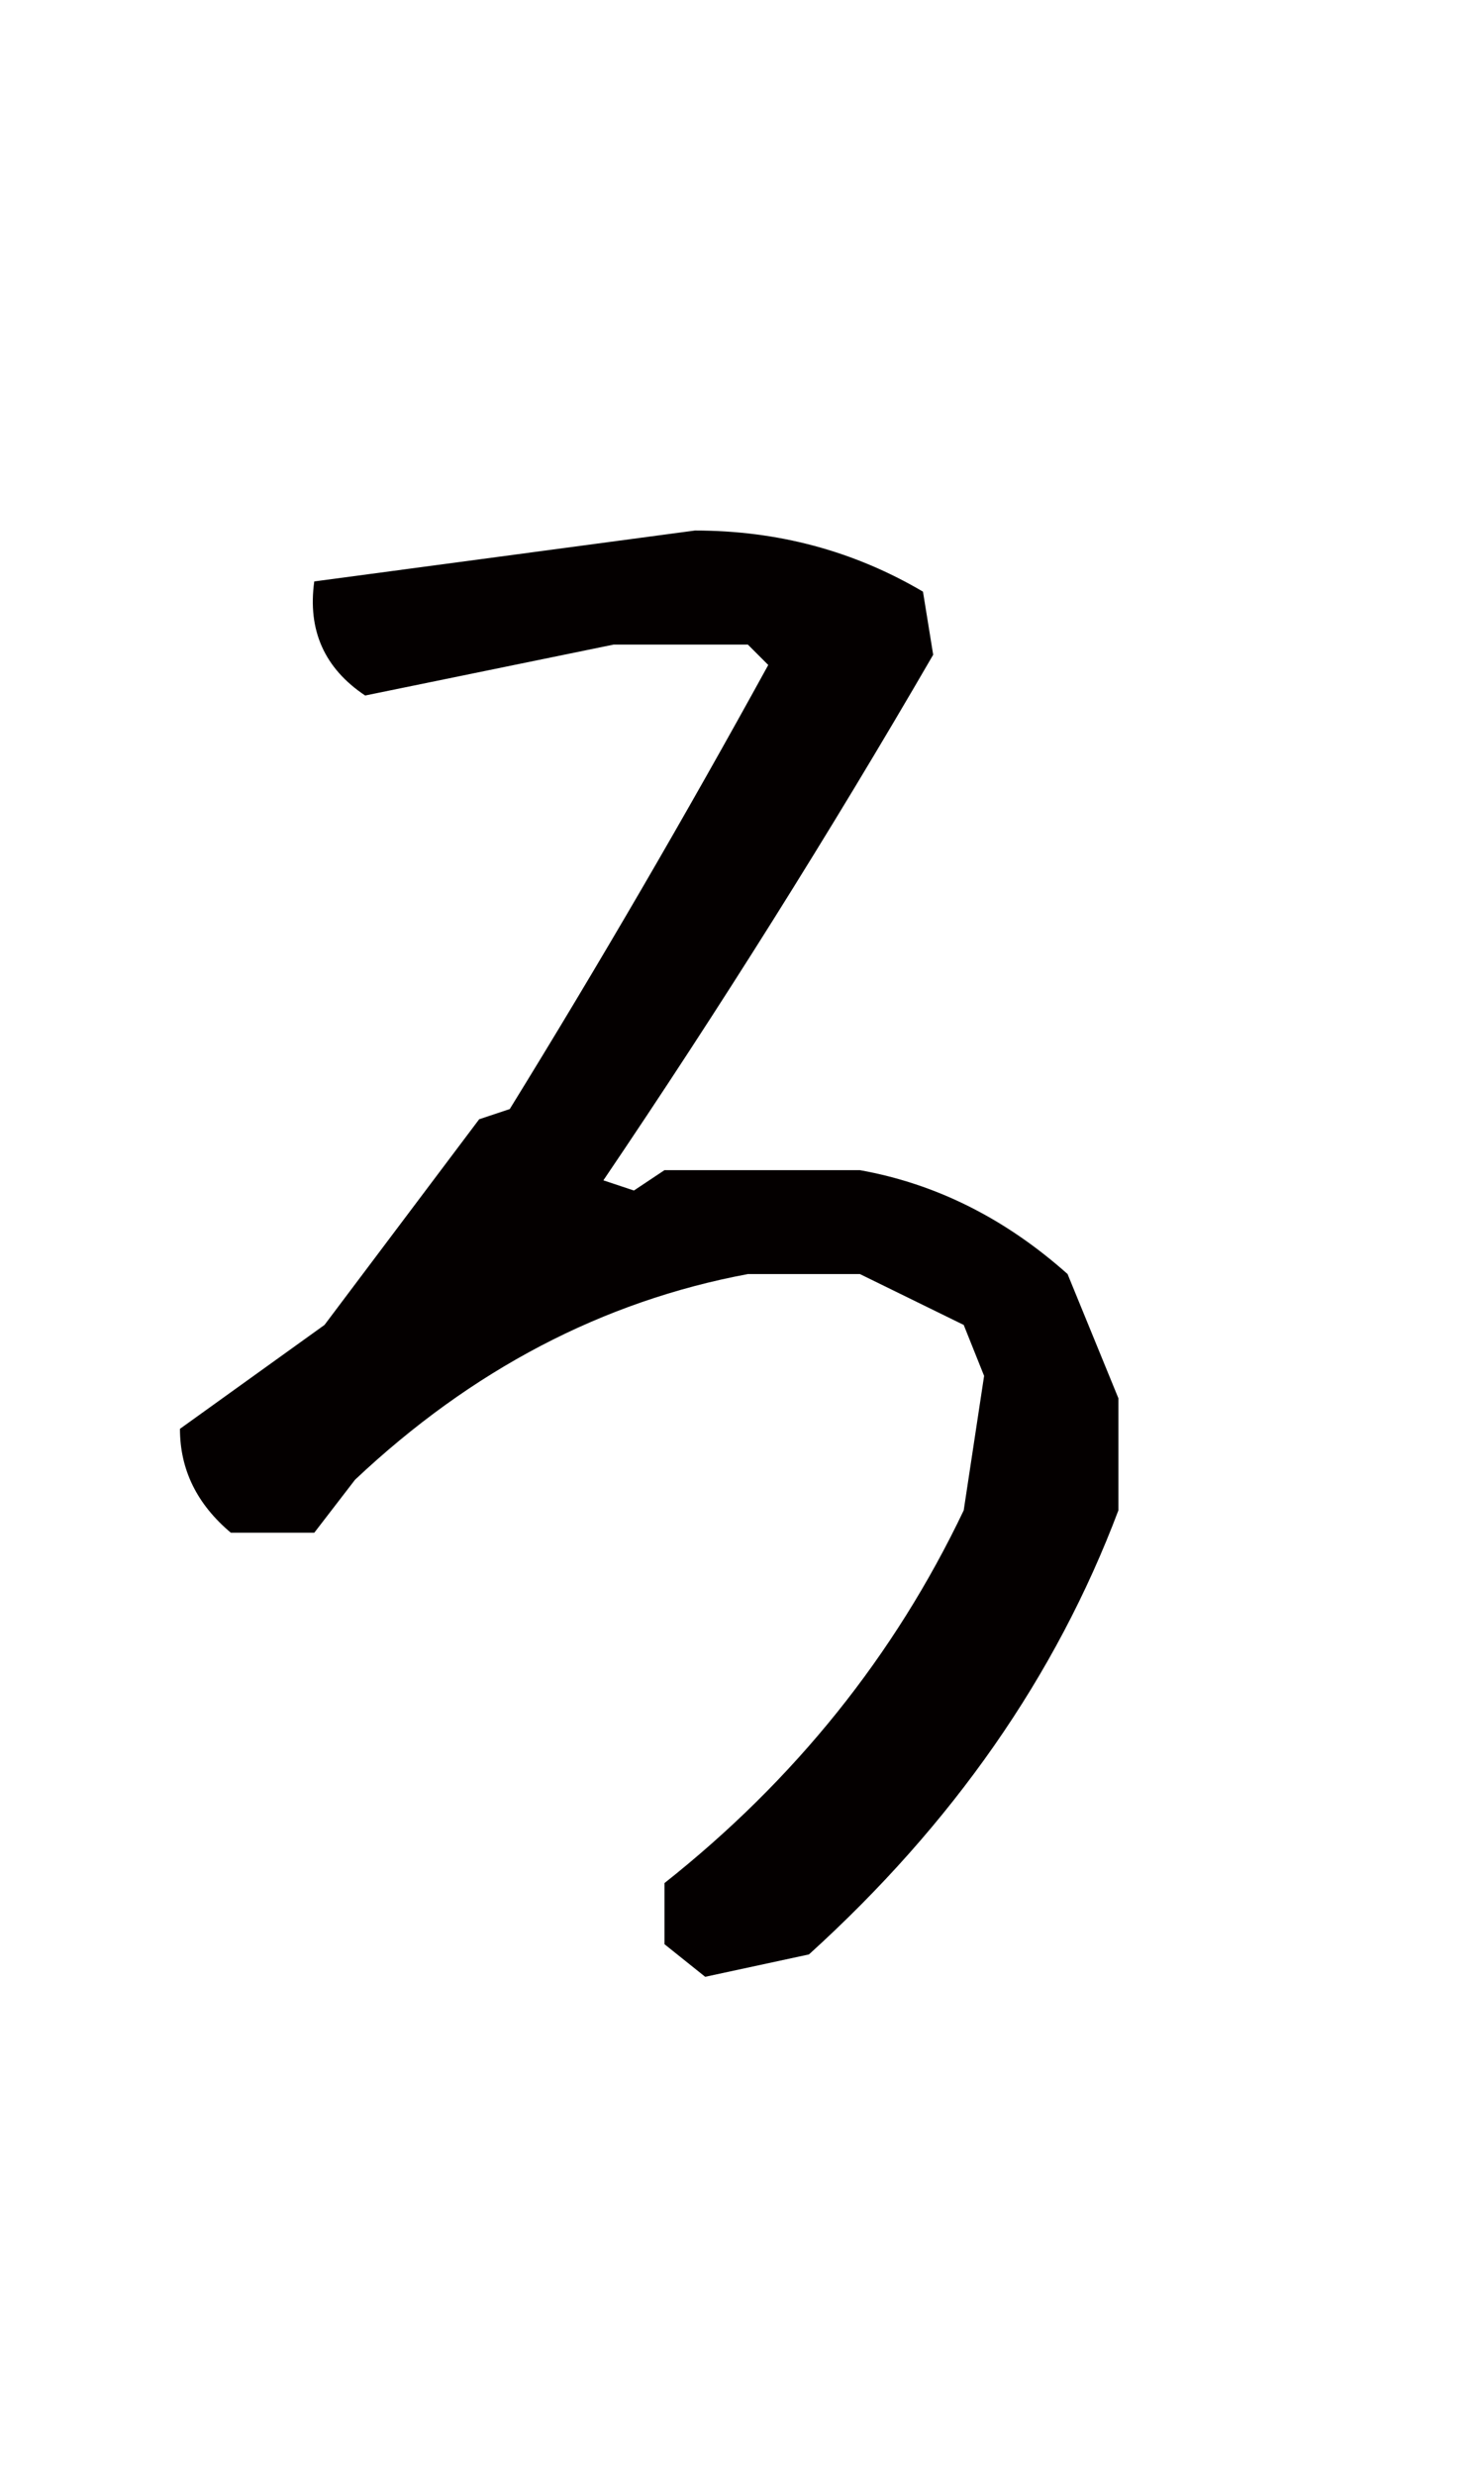
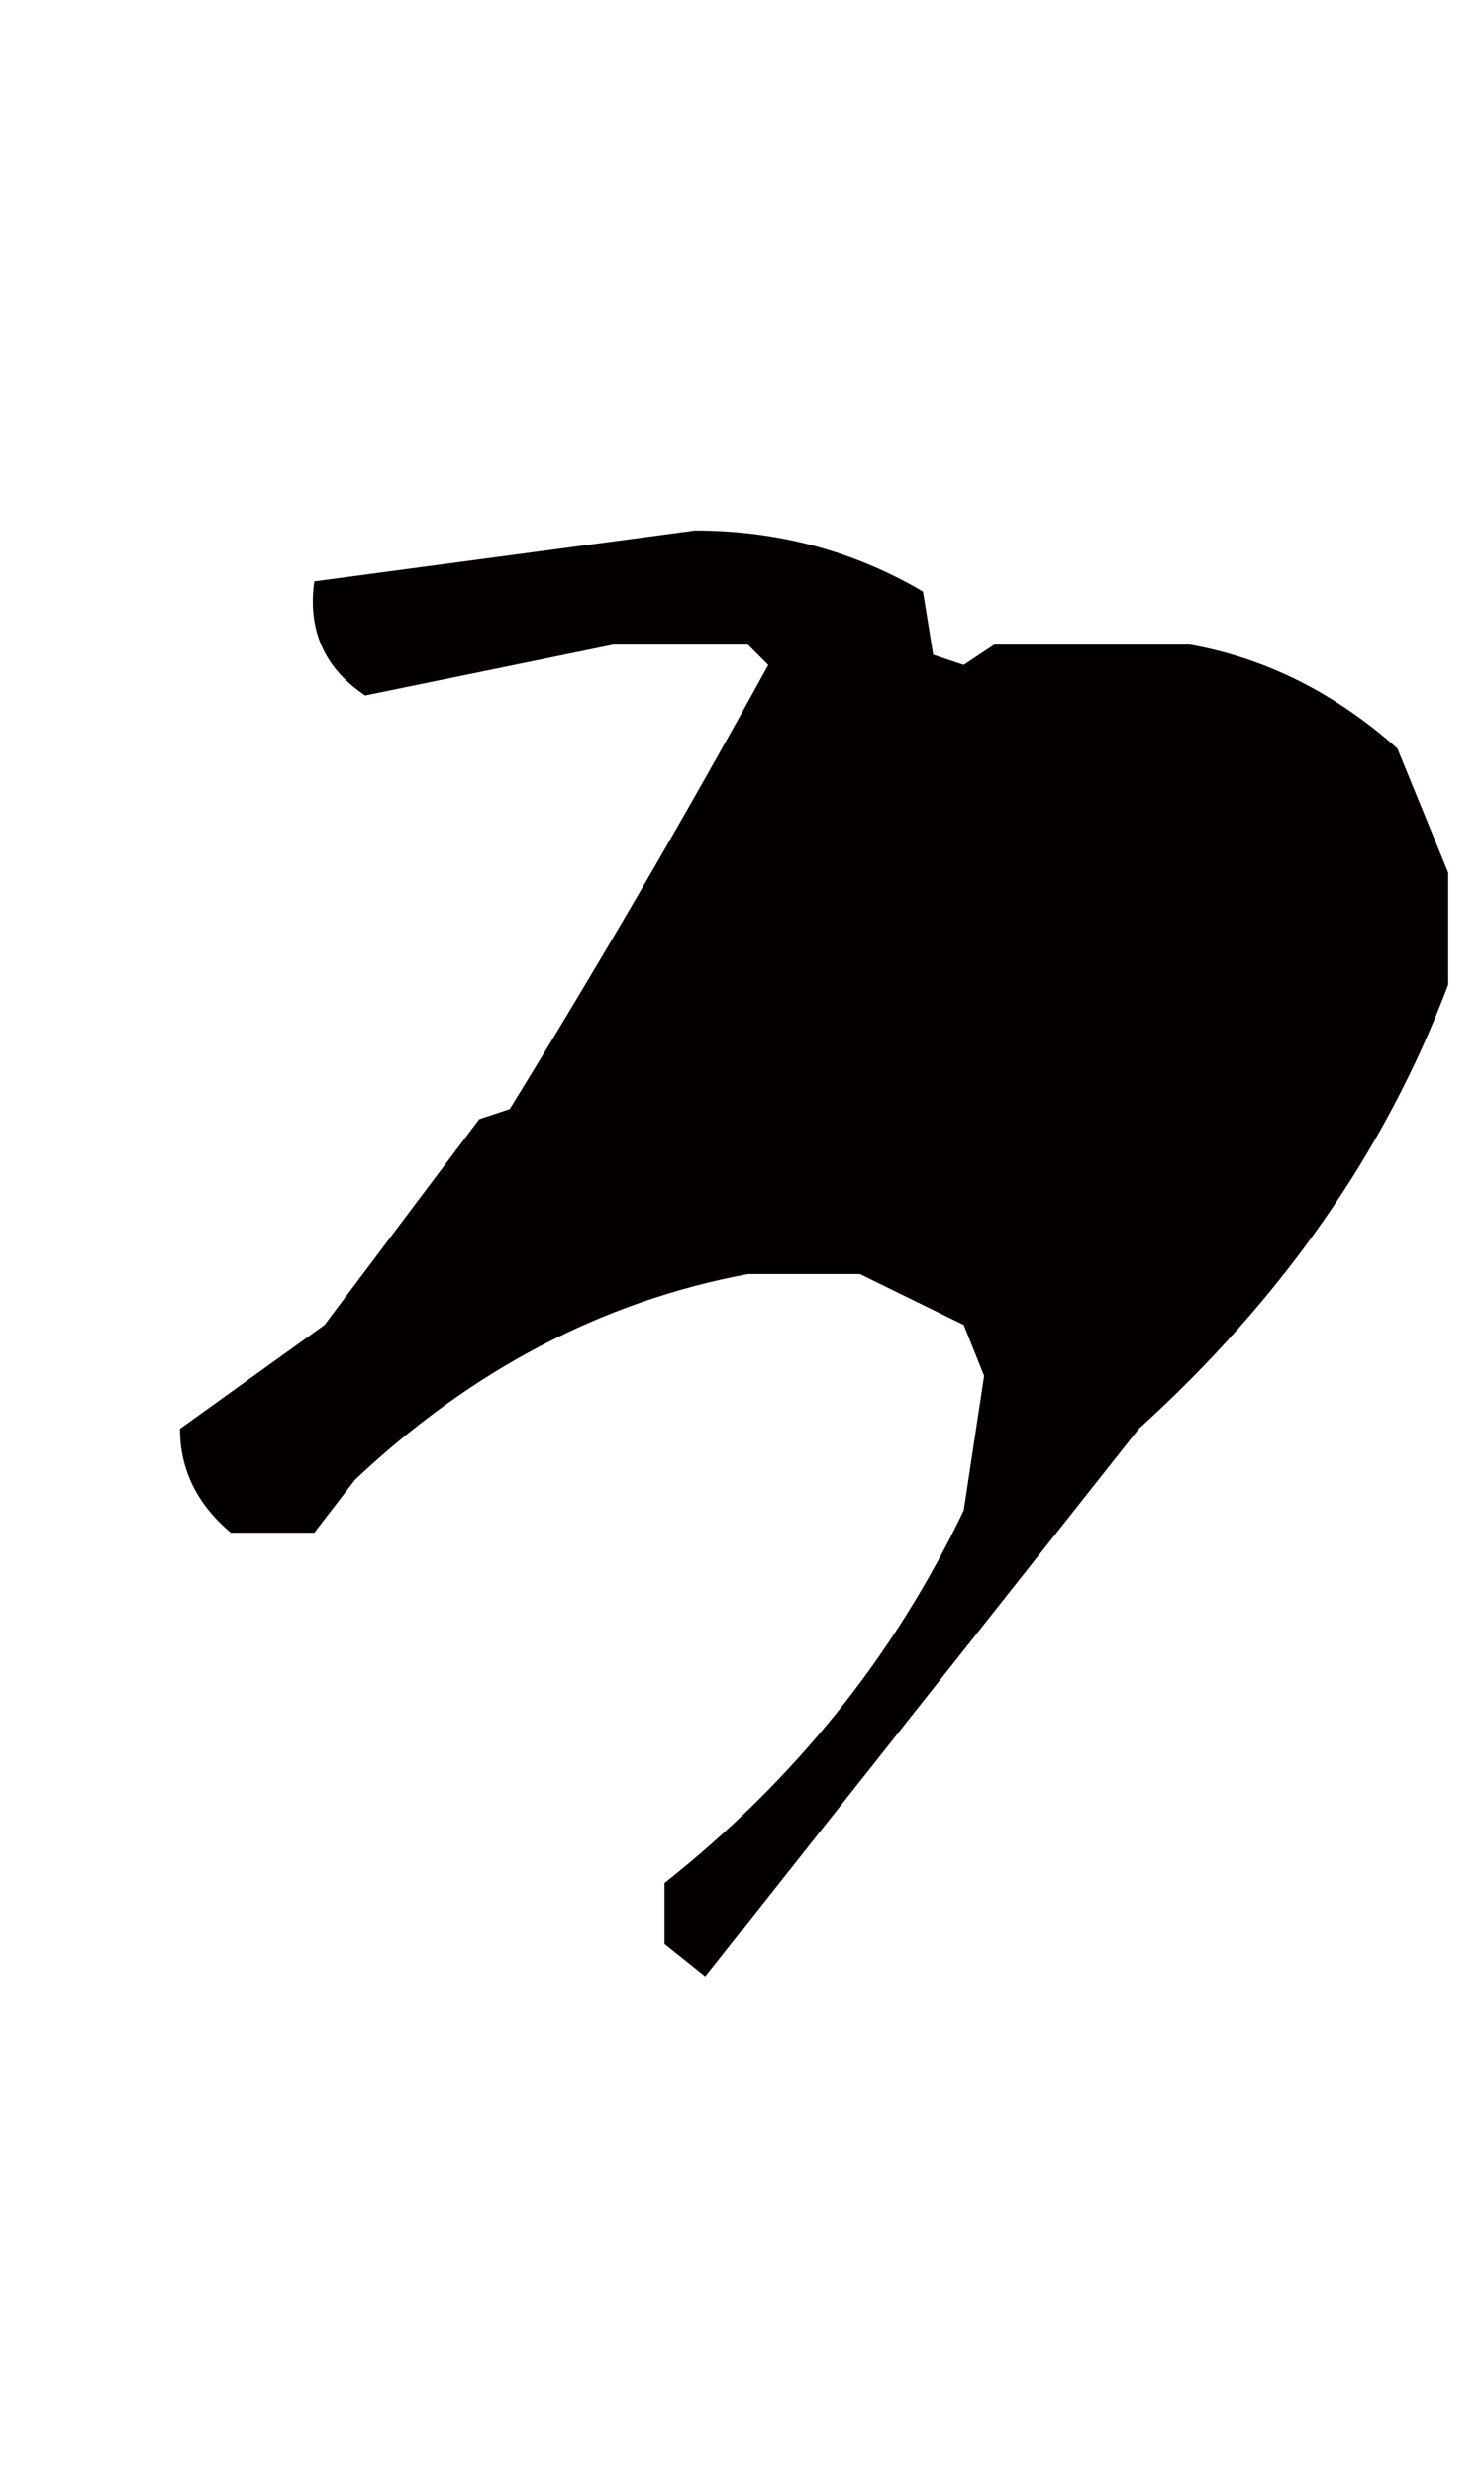
<svg xmlns="http://www.w3.org/2000/svg" version="1.1" id="レイヤー_1" x="0px" y="0px" width="42px" height="70px" viewBox="0 0 42 70" enable-background="new 0 0 42 70" xml:space="preserve">
-   <path fill="#040000" d="M19.958,55.914l-1.152-0.922v-1.729c3.688-2.92,6.51-6.434,8.469-10.543l0.577-3.803l-0.577-1.441  l-2.938-1.439h-3.169c-4.111,0.768-7.817,2.707-11.12,5.818l-1.153,1.498H6.533c-0.96-0.807-1.44-1.785-1.44-2.938l4.091-2.939  l4.378-5.818l0.865-0.288c2.535-4.109,4.974-8.297,7.316-12.561l-0.576-0.576h-3.803l-7.029,1.44  c-1.152-0.768-1.633-1.844-1.441-3.227l10.775-1.44c2.342,0,4.494,0.576,6.453,1.729l0.289,1.785  c-2.92,5.033-6.032,9.988-9.334,14.866l0.864,0.288l0.865-0.576h5.531c2.15,0.385,4.109,1.364,5.877,2.938l1.439,3.514v3.17  c-1.767,4.686-4.688,8.873-8.758,12.561L19.958,55.914z" />
+   <path fill="#040000" d="M19.958,55.914l-1.152-0.922v-1.729c3.688-2.92,6.51-6.434,8.469-10.543l0.577-3.803l-0.577-1.441  l-2.938-1.439h-3.169c-4.111,0.768-7.817,2.707-11.12,5.818l-1.153,1.498H6.533c-0.96-0.807-1.44-1.785-1.44-2.938l4.091-2.939  l4.378-5.818l0.865-0.288c2.535-4.109,4.974-8.297,7.316-12.561l-0.576-0.576h-3.803l-7.029,1.44  c-1.152-0.768-1.633-1.844-1.441-3.227l10.775-1.44c2.342,0,4.494,0.576,6.453,1.729l0.289,1.785  l0.864,0.288l0.865-0.576h5.531c2.15,0.385,4.109,1.364,5.877,2.938l1.439,3.514v3.17  c-1.767,4.686-4.688,8.873-8.758,12.561L19.958,55.914z" />
</svg>